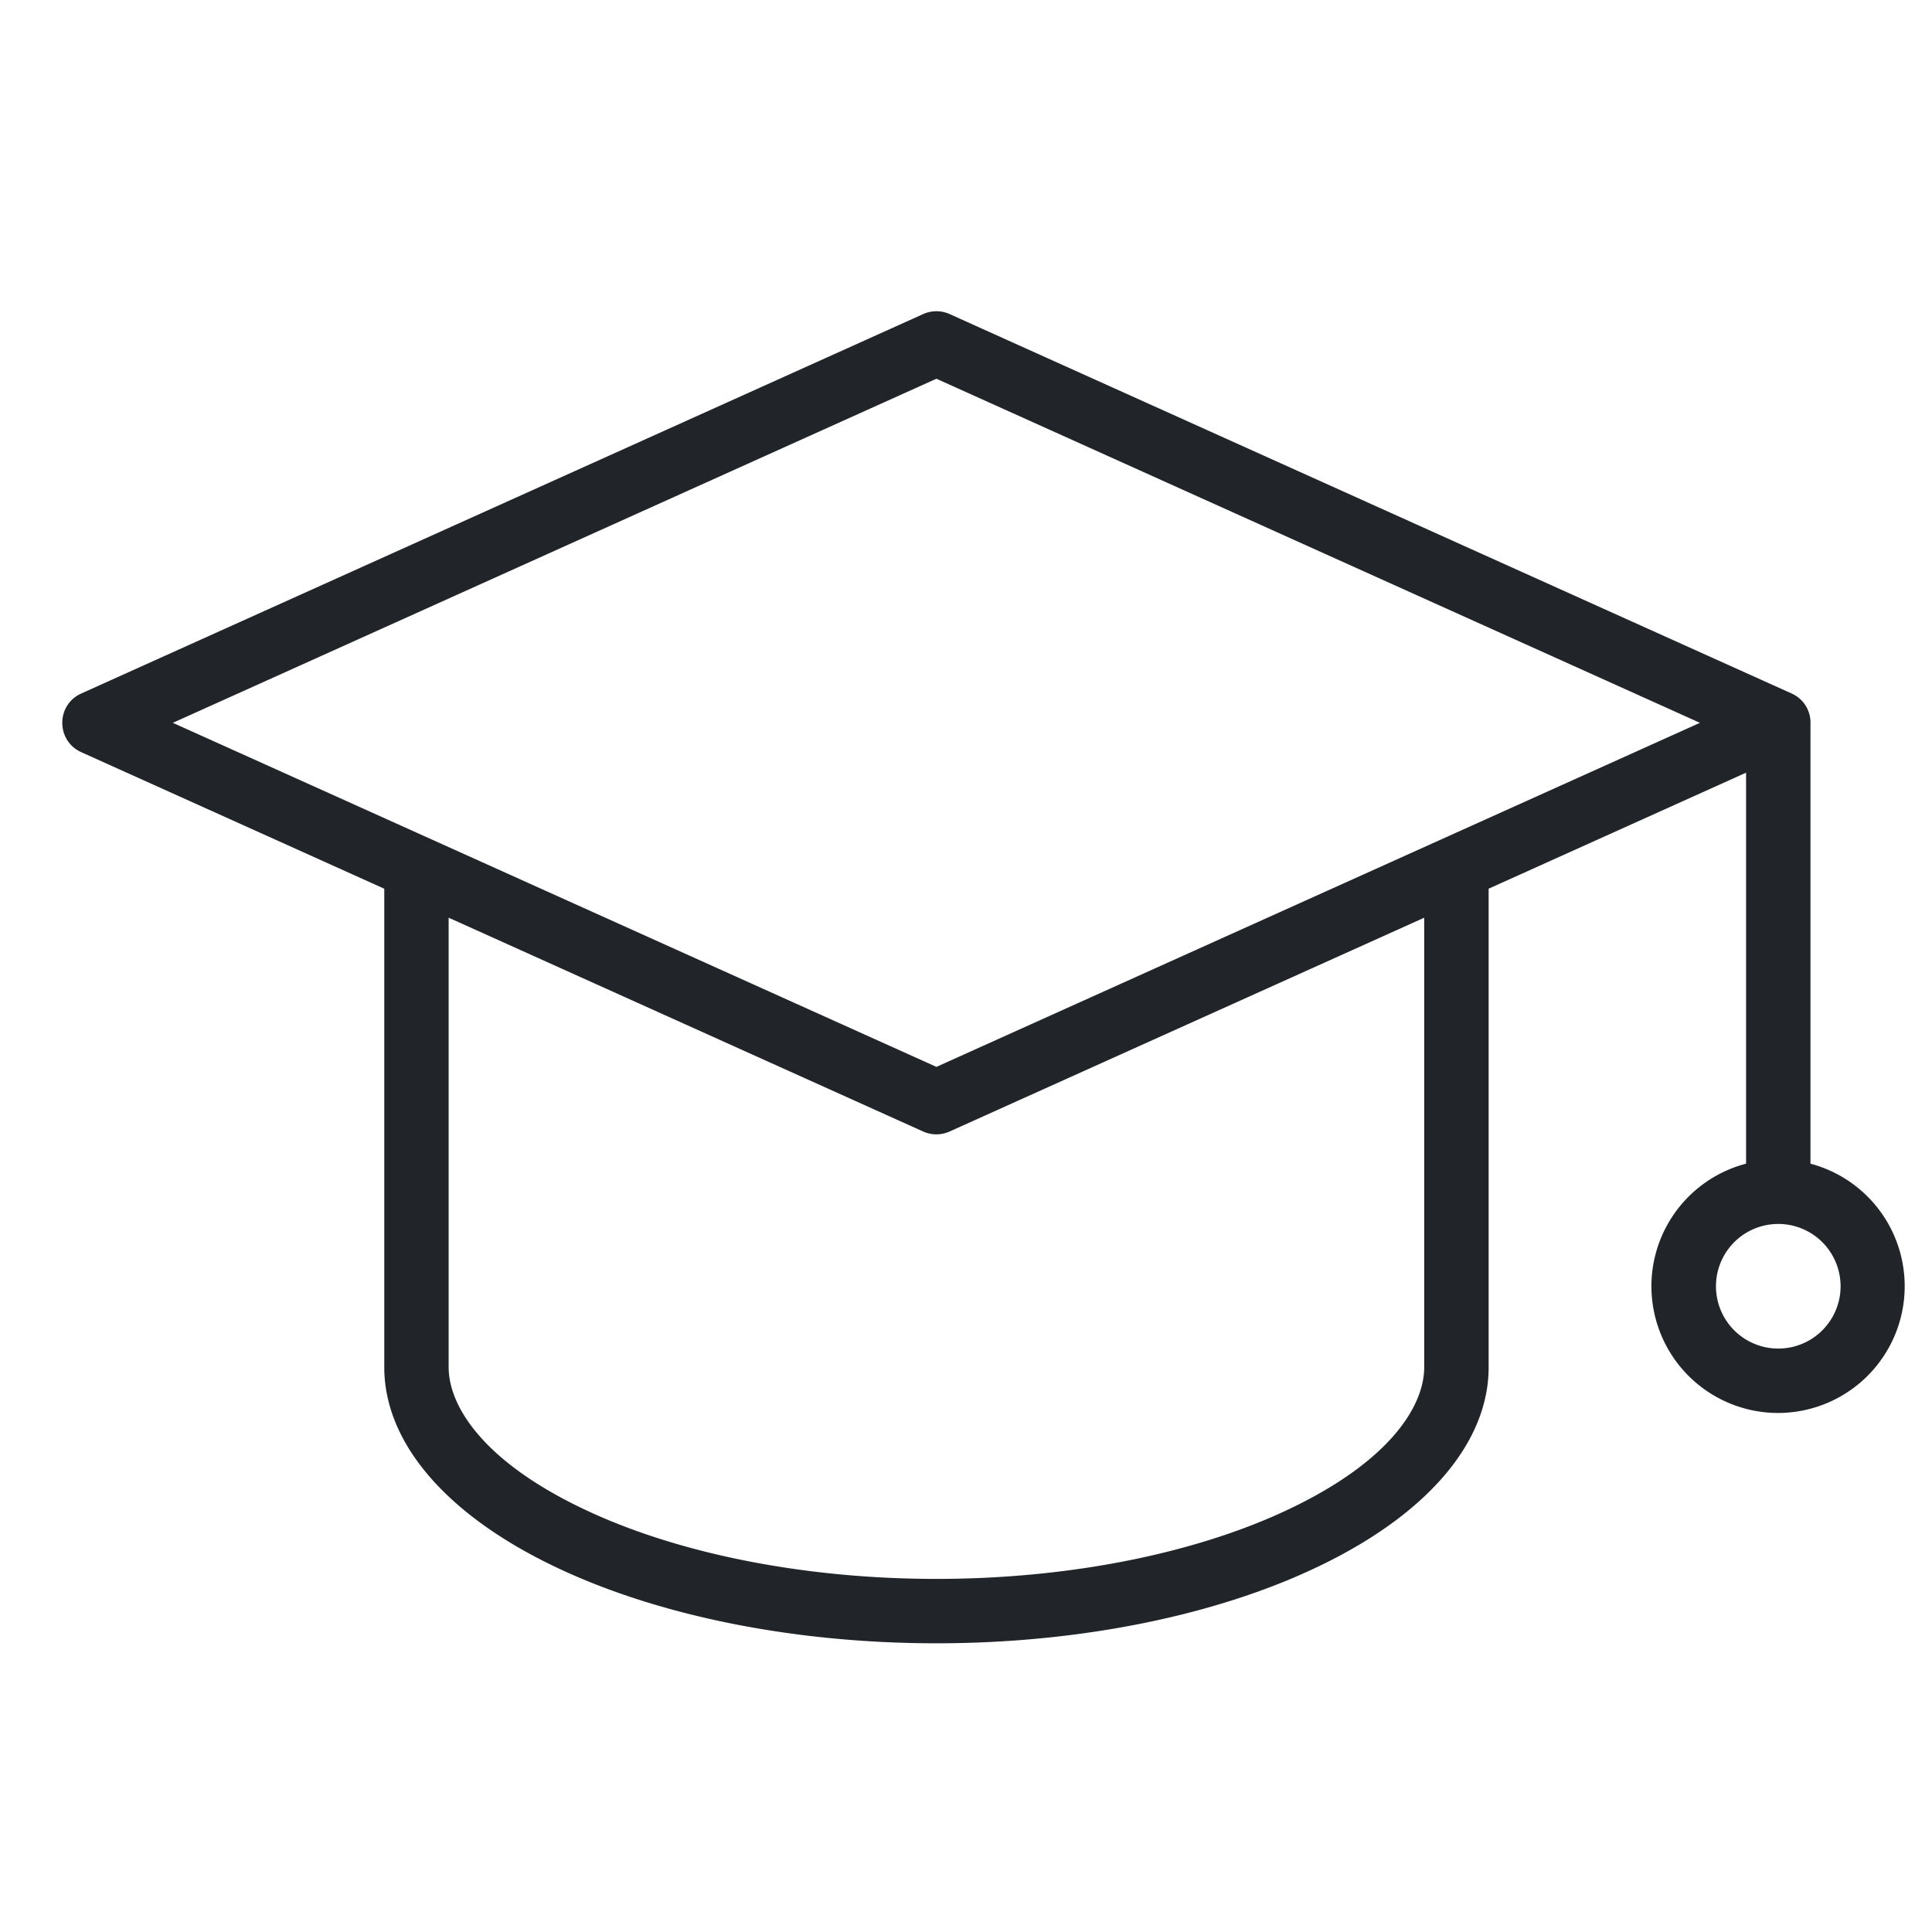
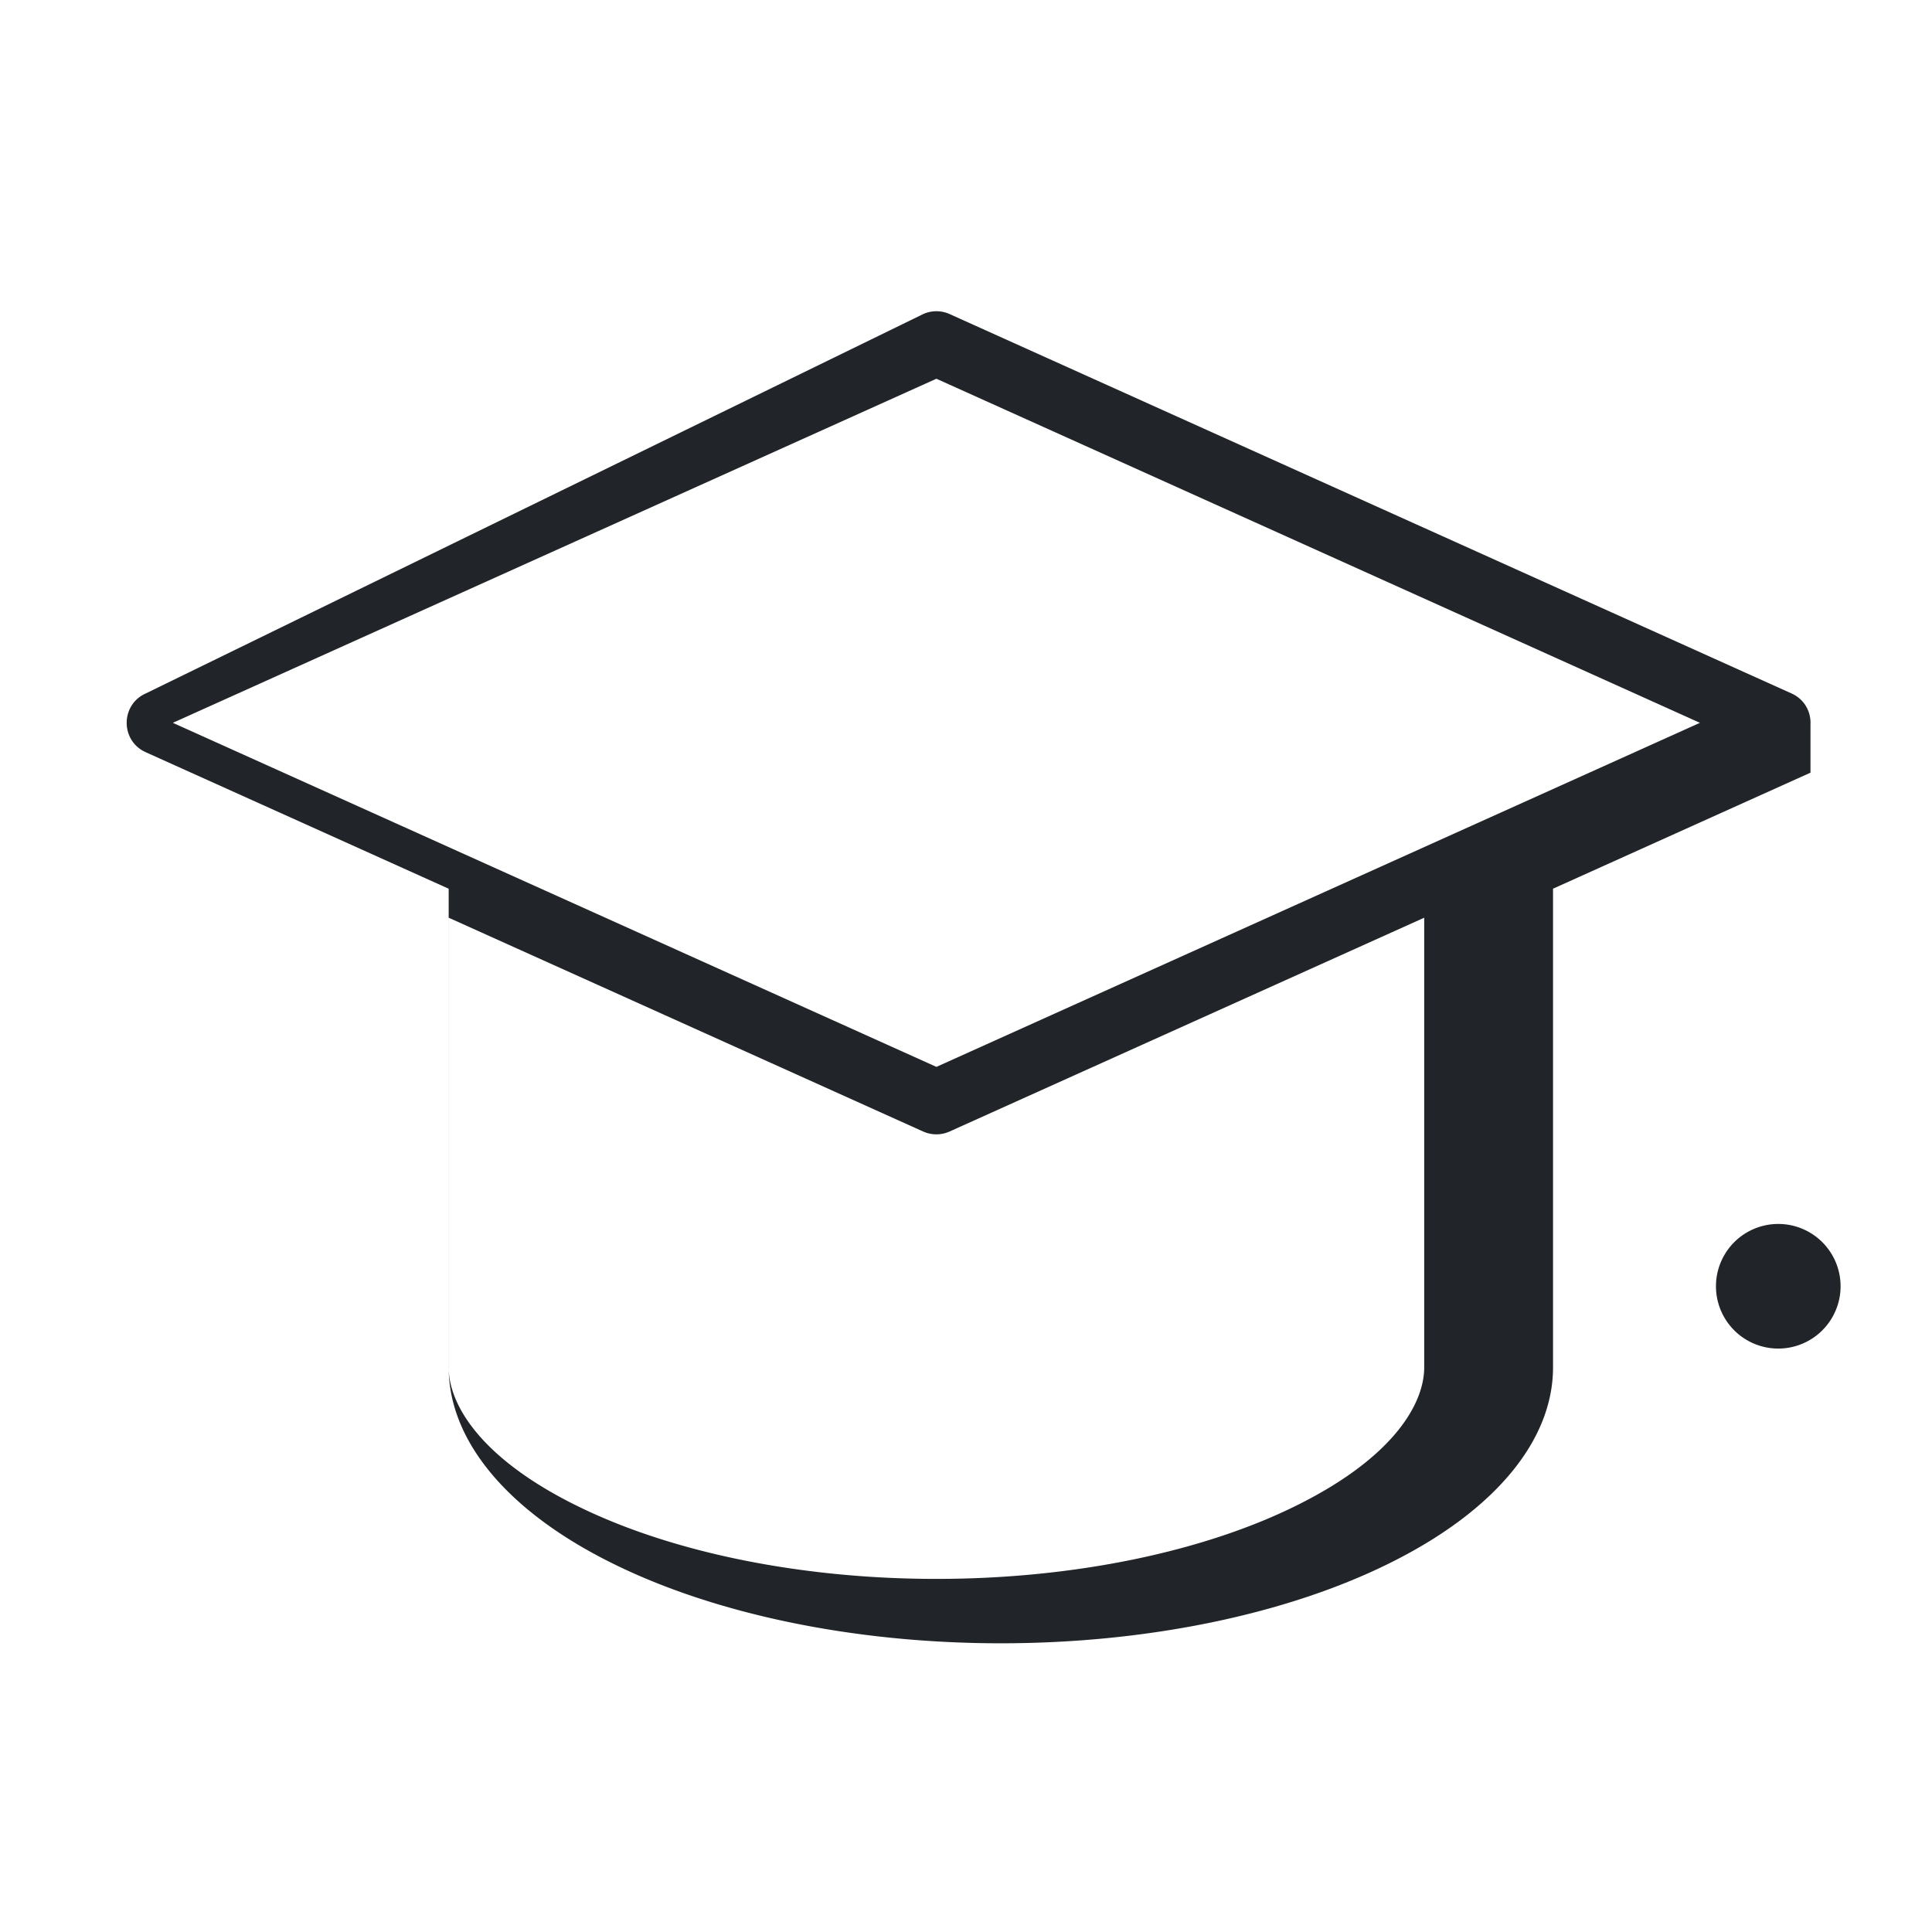
<svg xmlns="http://www.w3.org/2000/svg" width="60" height="60" fill="none">
-   <path fill-rule="evenodd" clip-rule="evenodd" d="m5.368 22.448 23.713-10.686 23.712 10.686-23.712 10.685L5.368 22.448zm50.27-.912c.415.187.61.586.588.973v13.63a3.937 3.937 0 0 1-1 7.742 3.935 3.935 0 0 1-1-7.742V23.996l-7.995 3.603v14.864c0 2.272-1.807 4.45-5.022 6.056-3.218 1.612-7.58 2.515-12.127 2.515-4.547 0-8.909-.903-12.127-2.515-3.215-1.606-5.021-3.787-5.021-6.06V27.6l-9.41-4.24c-.786-.354-.786-1.47 0-1.823L28.67 9.754a1 1 0 0 1 .822 0l26.146 11.782zM44.231 28.5 29.49 35.14a1 1 0 0 1-.821 0l-14.736-6.64V42.46c0 1.13.948 2.788 3.915 4.27h.002c2.876 1.441 6.914 2.304 11.231 2.304s8.355-.863 11.231-2.303l.002-.001c2.968-1.483 3.916-3.137 3.916-4.267V28.5zm9.06 11.446a1.935 1.935 0 1 0 3.87 0 1.935 1.935 0 0 0-3.87 0z" fill="#212529" />
+   <path fill-rule="evenodd" clip-rule="evenodd" d="m5.368 22.448 23.713-10.686 23.712 10.686-23.712 10.685L5.368 22.448zm50.27-.912c.415.187.61.586.588.973v13.63V23.996l-7.995 3.603v14.864c0 2.272-1.807 4.45-5.022 6.056-3.218 1.612-7.58 2.515-12.127 2.515-4.547 0-8.909-.903-12.127-2.515-3.215-1.606-5.021-3.787-5.021-6.06V27.6l-9.41-4.24c-.786-.354-.786-1.47 0-1.823L28.67 9.754a1 1 0 0 1 .822 0l26.146 11.782zM44.231 28.5 29.49 35.14a1 1 0 0 1-.821 0l-14.736-6.64V42.46c0 1.13.948 2.788 3.915 4.27h.002c2.876 1.441 6.914 2.304 11.231 2.304s8.355-.863 11.231-2.303l.002-.001c2.968-1.483 3.916-3.137 3.916-4.267V28.5zm9.06 11.446a1.935 1.935 0 1 0 3.87 0 1.935 1.935 0 0 0-3.87 0z" fill="#212529" />
</svg>